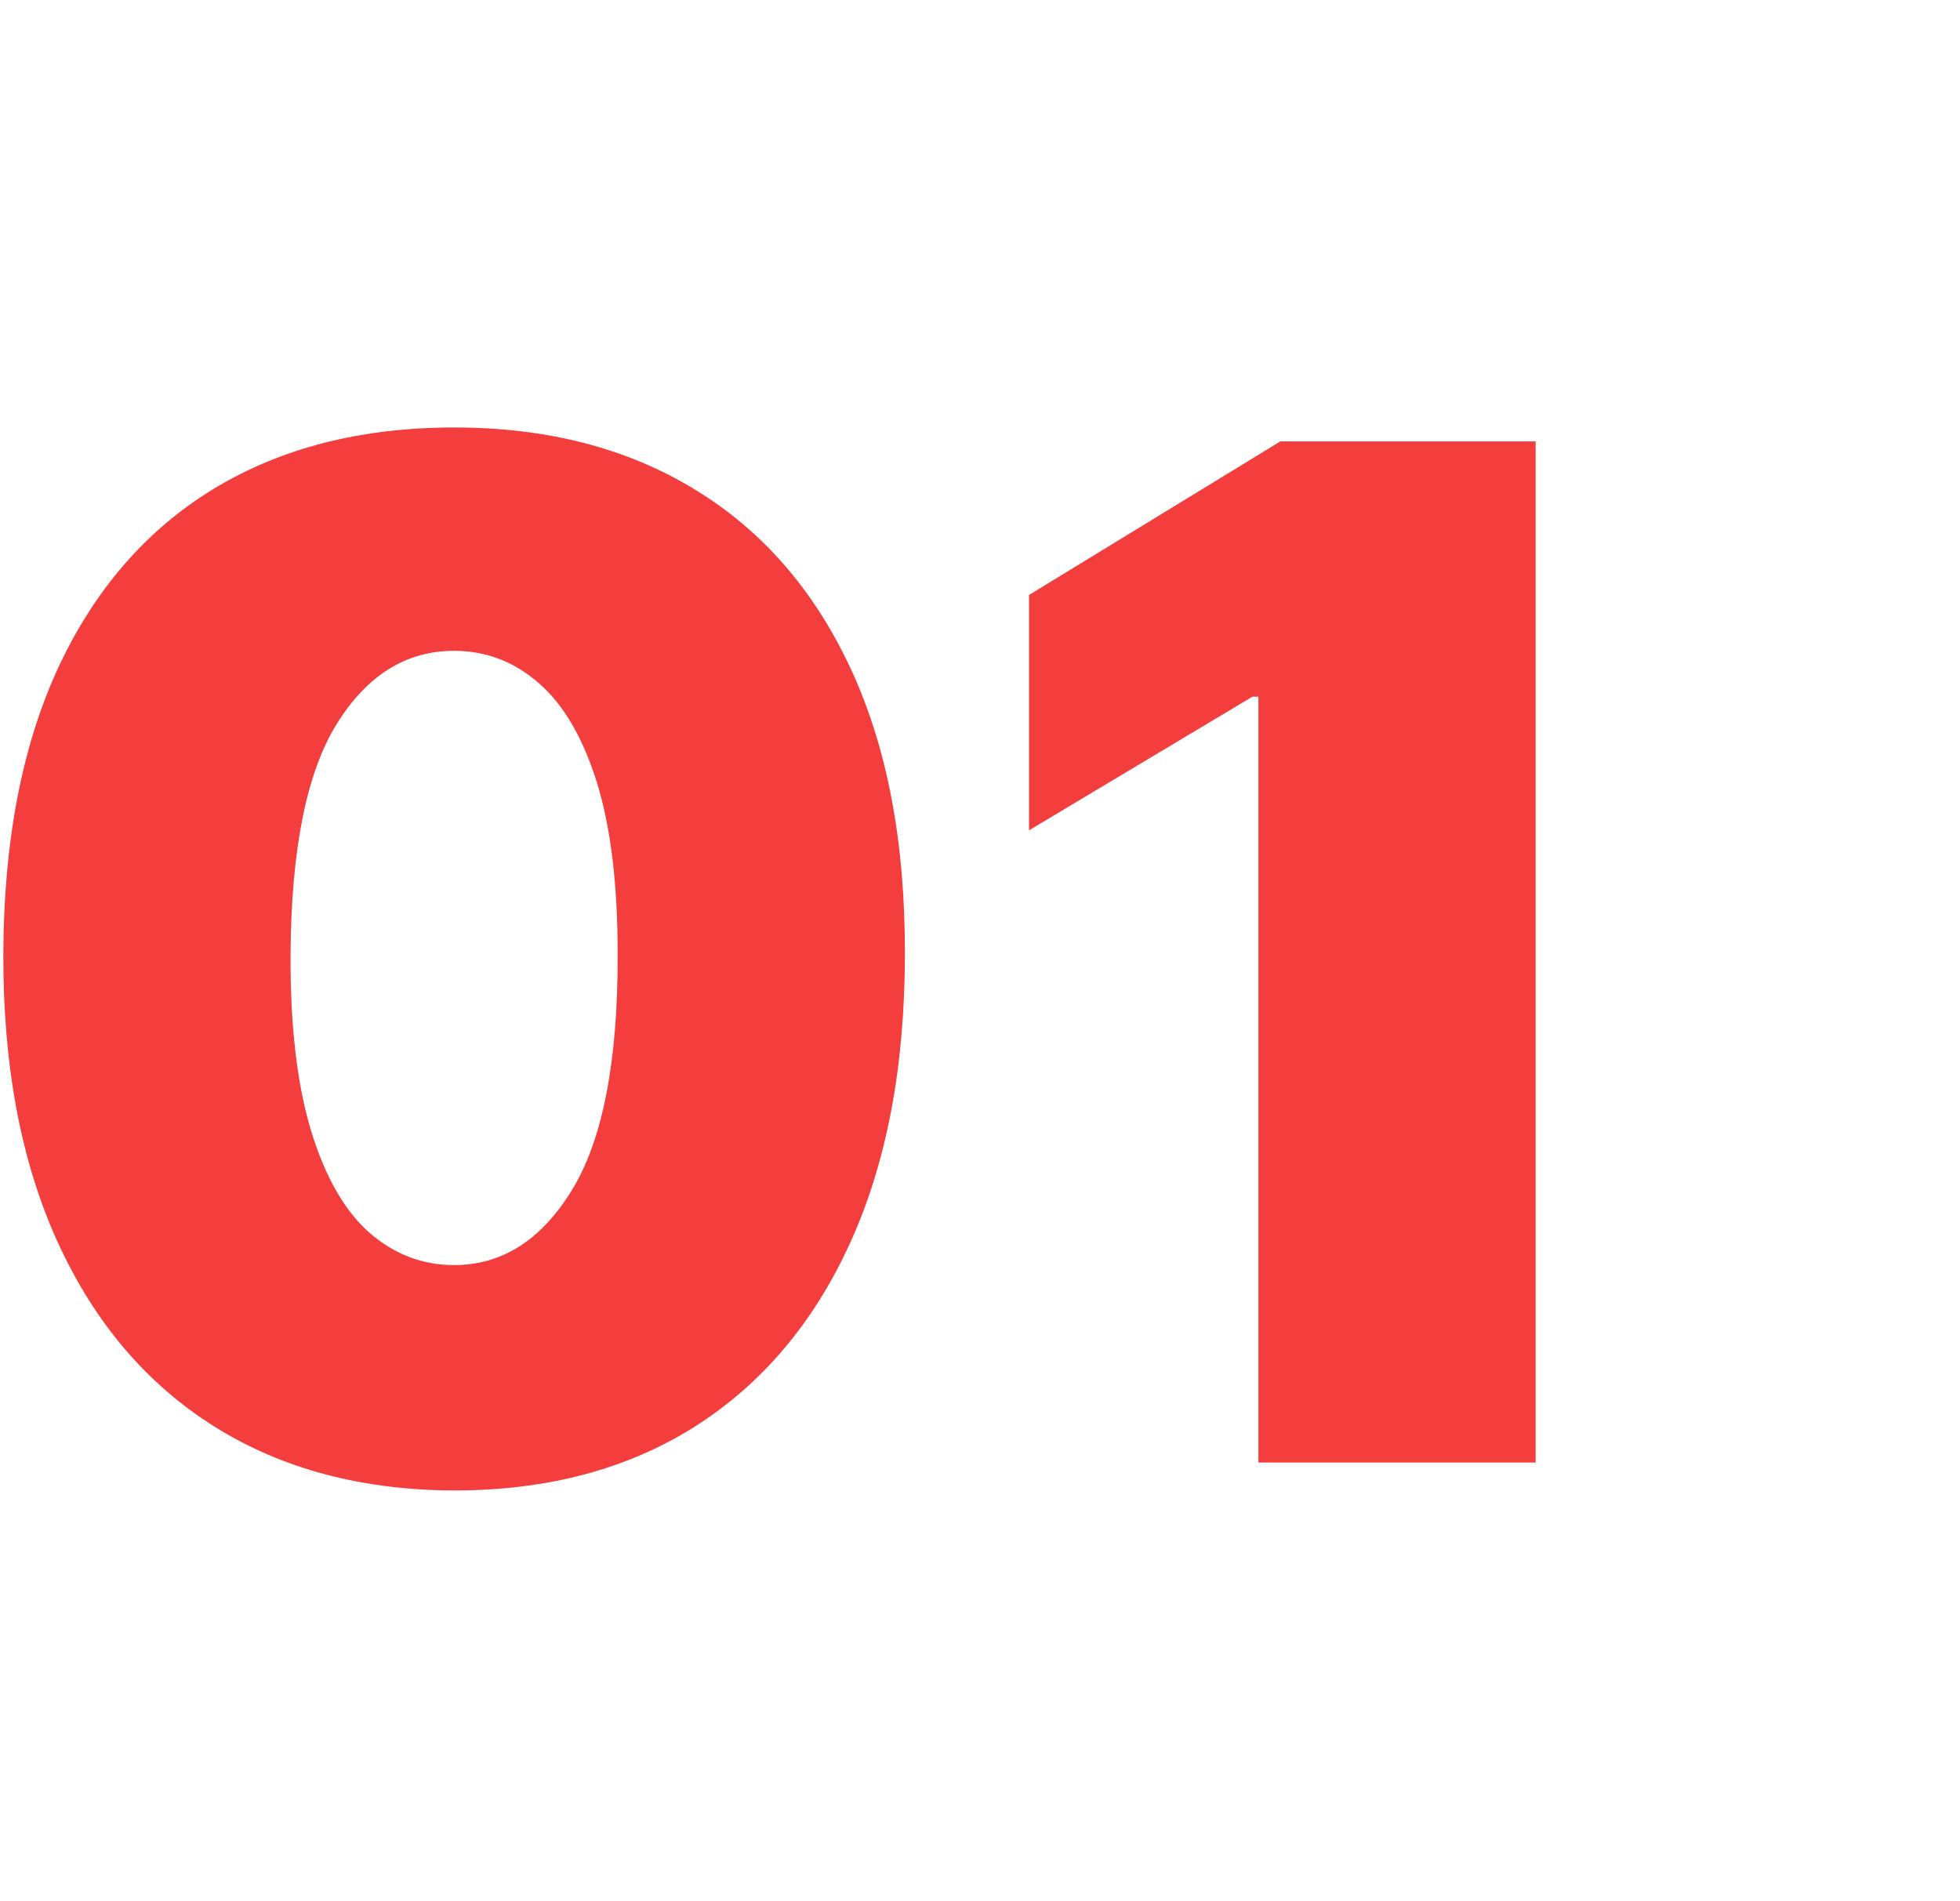
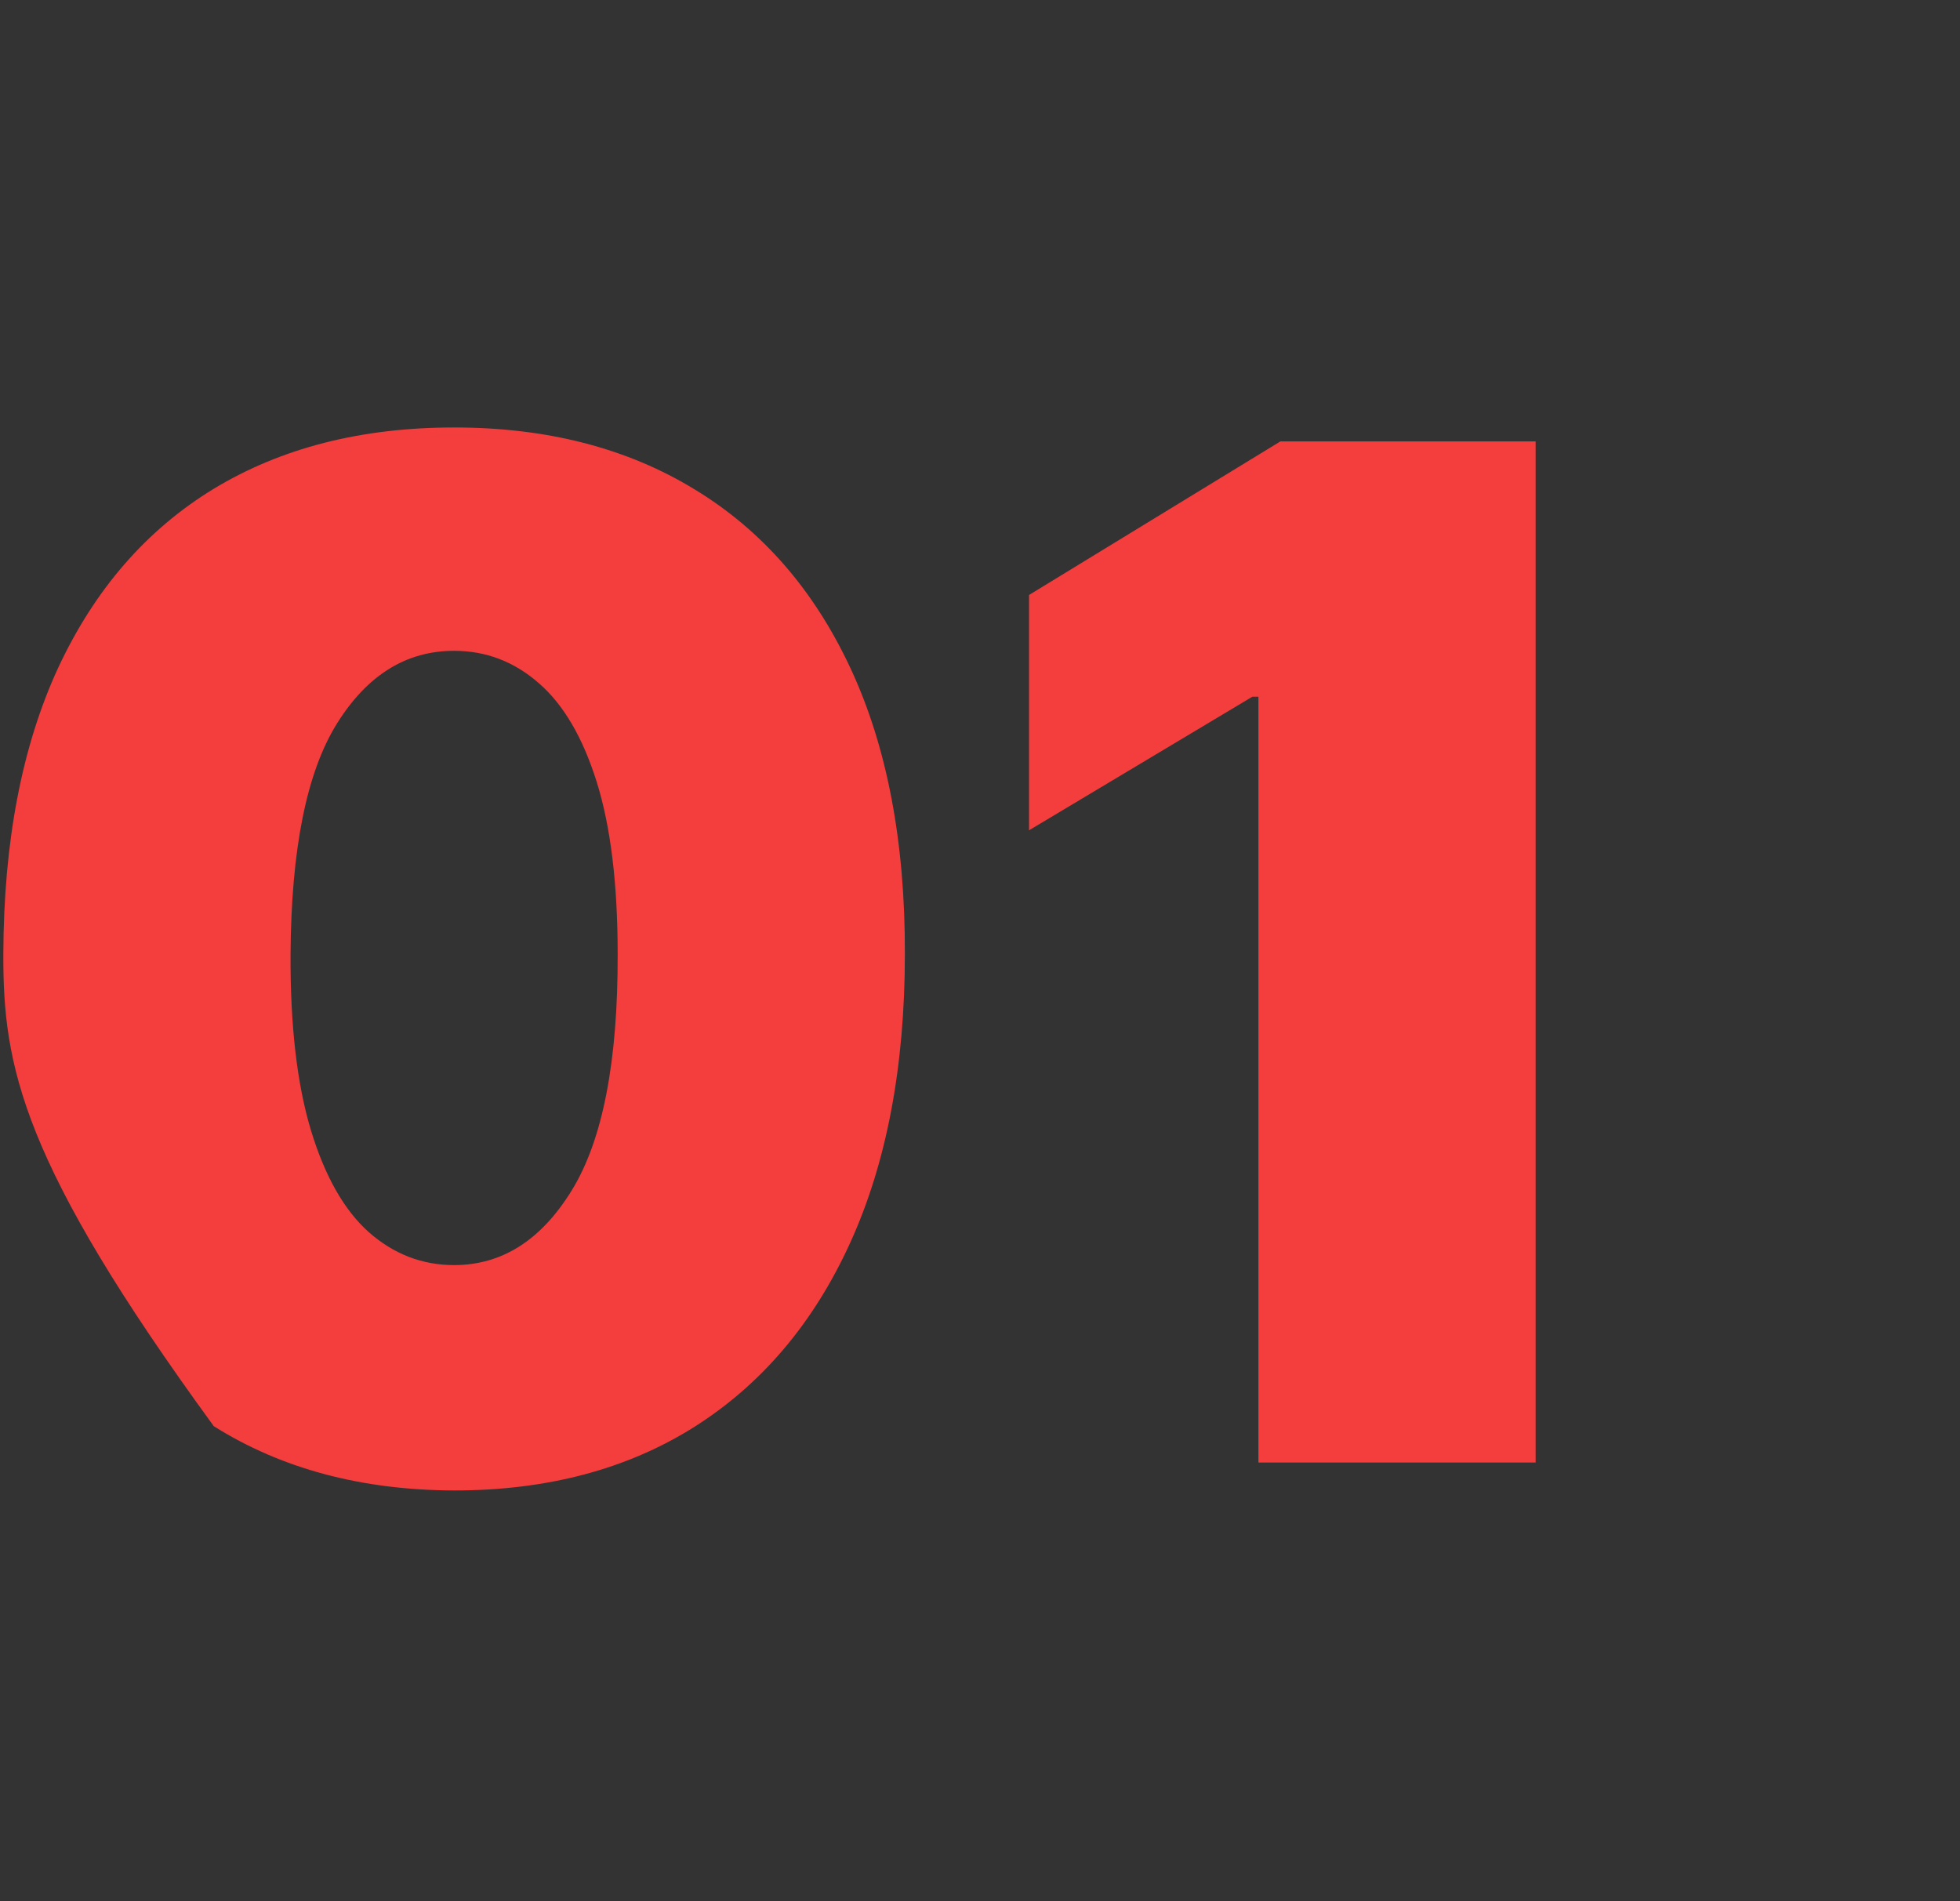
<svg xmlns="http://www.w3.org/2000/svg" width="67" height="65" viewBox="0 0 67 65" fill="none">
  <rect x="0" y="0" width="67" height="65" fill="#333333" stroke="none" />
  <g clip-path="url(#clip0_675_623)">
-     <rect width="67" height="65" fill="white" />
-     <path d="M15.523 50.955C12.352 50.943 9.614 50.21 7.307 48.756C5 47.301 3.222 45.205 1.972 42.466C0.722 39.727 0.102 36.443 0.114 32.614C0.125 28.773 0.75 25.511 1.989 22.829C3.239 20.148 5.011 18.108 7.307 16.71C9.614 15.312 12.352 14.614 15.523 14.614C18.693 14.614 21.432 15.318 23.739 16.727C26.046 18.125 27.824 20.165 29.074 22.847C30.324 25.528 30.943 28.784 30.932 32.614C30.932 36.466 30.307 39.761 29.057 42.5C27.807 45.239 26.028 47.335 23.722 48.79C21.426 50.233 18.693 50.955 15.523 50.955ZM15.523 43.25C17.159 43.25 18.5 42.398 19.546 40.693C20.602 38.977 21.125 36.284 21.114 32.614C21.114 30.216 20.875 28.256 20.398 26.733C19.921 25.21 19.261 24.085 18.421 23.358C17.579 22.619 16.614 22.25 15.523 22.25C13.886 22.25 12.551 23.079 11.517 24.739C10.483 26.398 9.955 29.023 9.932 32.614C9.92 35.057 10.153 37.068 10.631 38.648C11.108 40.216 11.767 41.375 12.608 42.125C13.46 42.875 14.432 43.25 15.523 43.25ZM52.494 15.091V50H43.017V23.818H42.812L35.176 28.386V20.341L43.767 15.091H52.494Z" fill="#F43D3D" />
+     <path d="M15.523 50.955C12.352 50.943 9.614 50.21 7.307 48.756C0.722 39.727 0.102 36.443 0.114 32.614C0.125 28.773 0.75 25.511 1.989 22.829C3.239 20.148 5.011 18.108 7.307 16.71C9.614 15.312 12.352 14.614 15.523 14.614C18.693 14.614 21.432 15.318 23.739 16.727C26.046 18.125 27.824 20.165 29.074 22.847C30.324 25.528 30.943 28.784 30.932 32.614C30.932 36.466 30.307 39.761 29.057 42.5C27.807 45.239 26.028 47.335 23.722 48.79C21.426 50.233 18.693 50.955 15.523 50.955ZM15.523 43.25C17.159 43.25 18.5 42.398 19.546 40.693C20.602 38.977 21.125 36.284 21.114 32.614C21.114 30.216 20.875 28.256 20.398 26.733C19.921 25.21 19.261 24.085 18.421 23.358C17.579 22.619 16.614 22.25 15.523 22.25C13.886 22.25 12.551 23.079 11.517 24.739C10.483 26.398 9.955 29.023 9.932 32.614C9.92 35.057 10.153 37.068 10.631 38.648C11.108 40.216 11.767 41.375 12.608 42.125C13.46 42.875 14.432 43.25 15.523 43.25ZM52.494 15.091V50H43.017V23.818H42.812L35.176 28.386V20.341L43.767 15.091H52.494Z" fill="#F43D3D" />
  </g>
  <defs>
    <clipPath id="clip0_675_623">
      <rect width="67" height="65" fill="white" />
    </clipPath>
  </defs>
</svg>